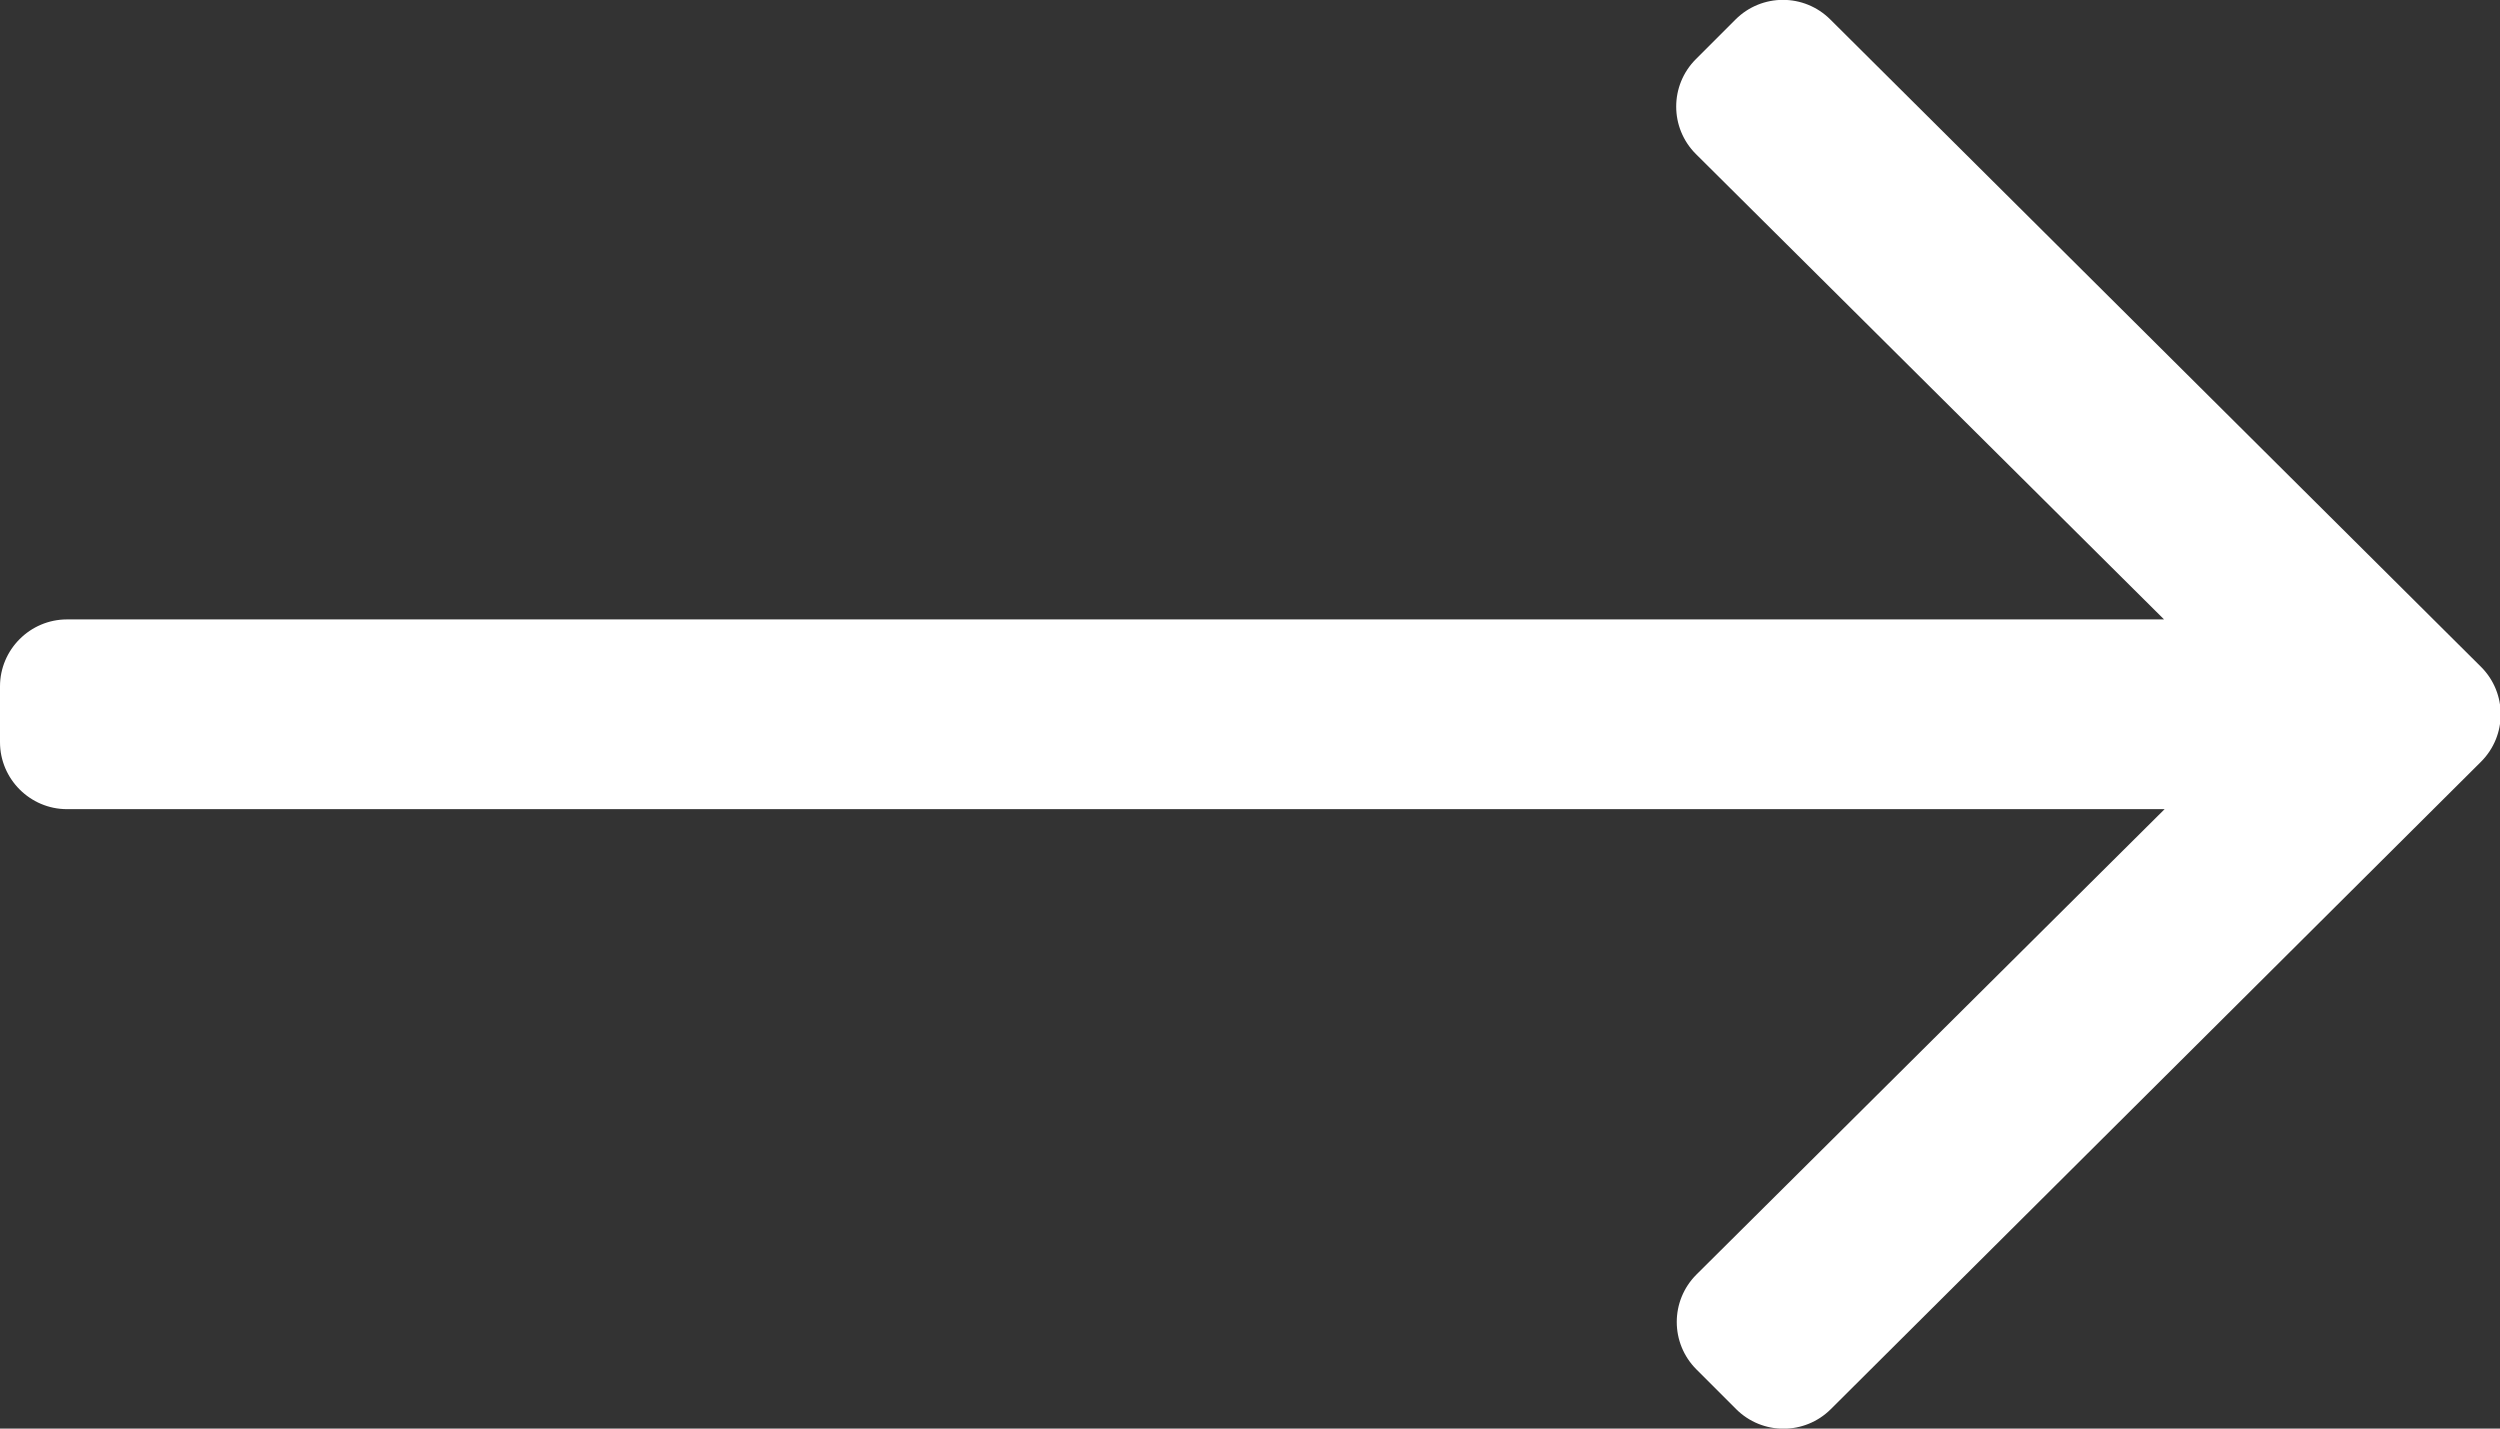
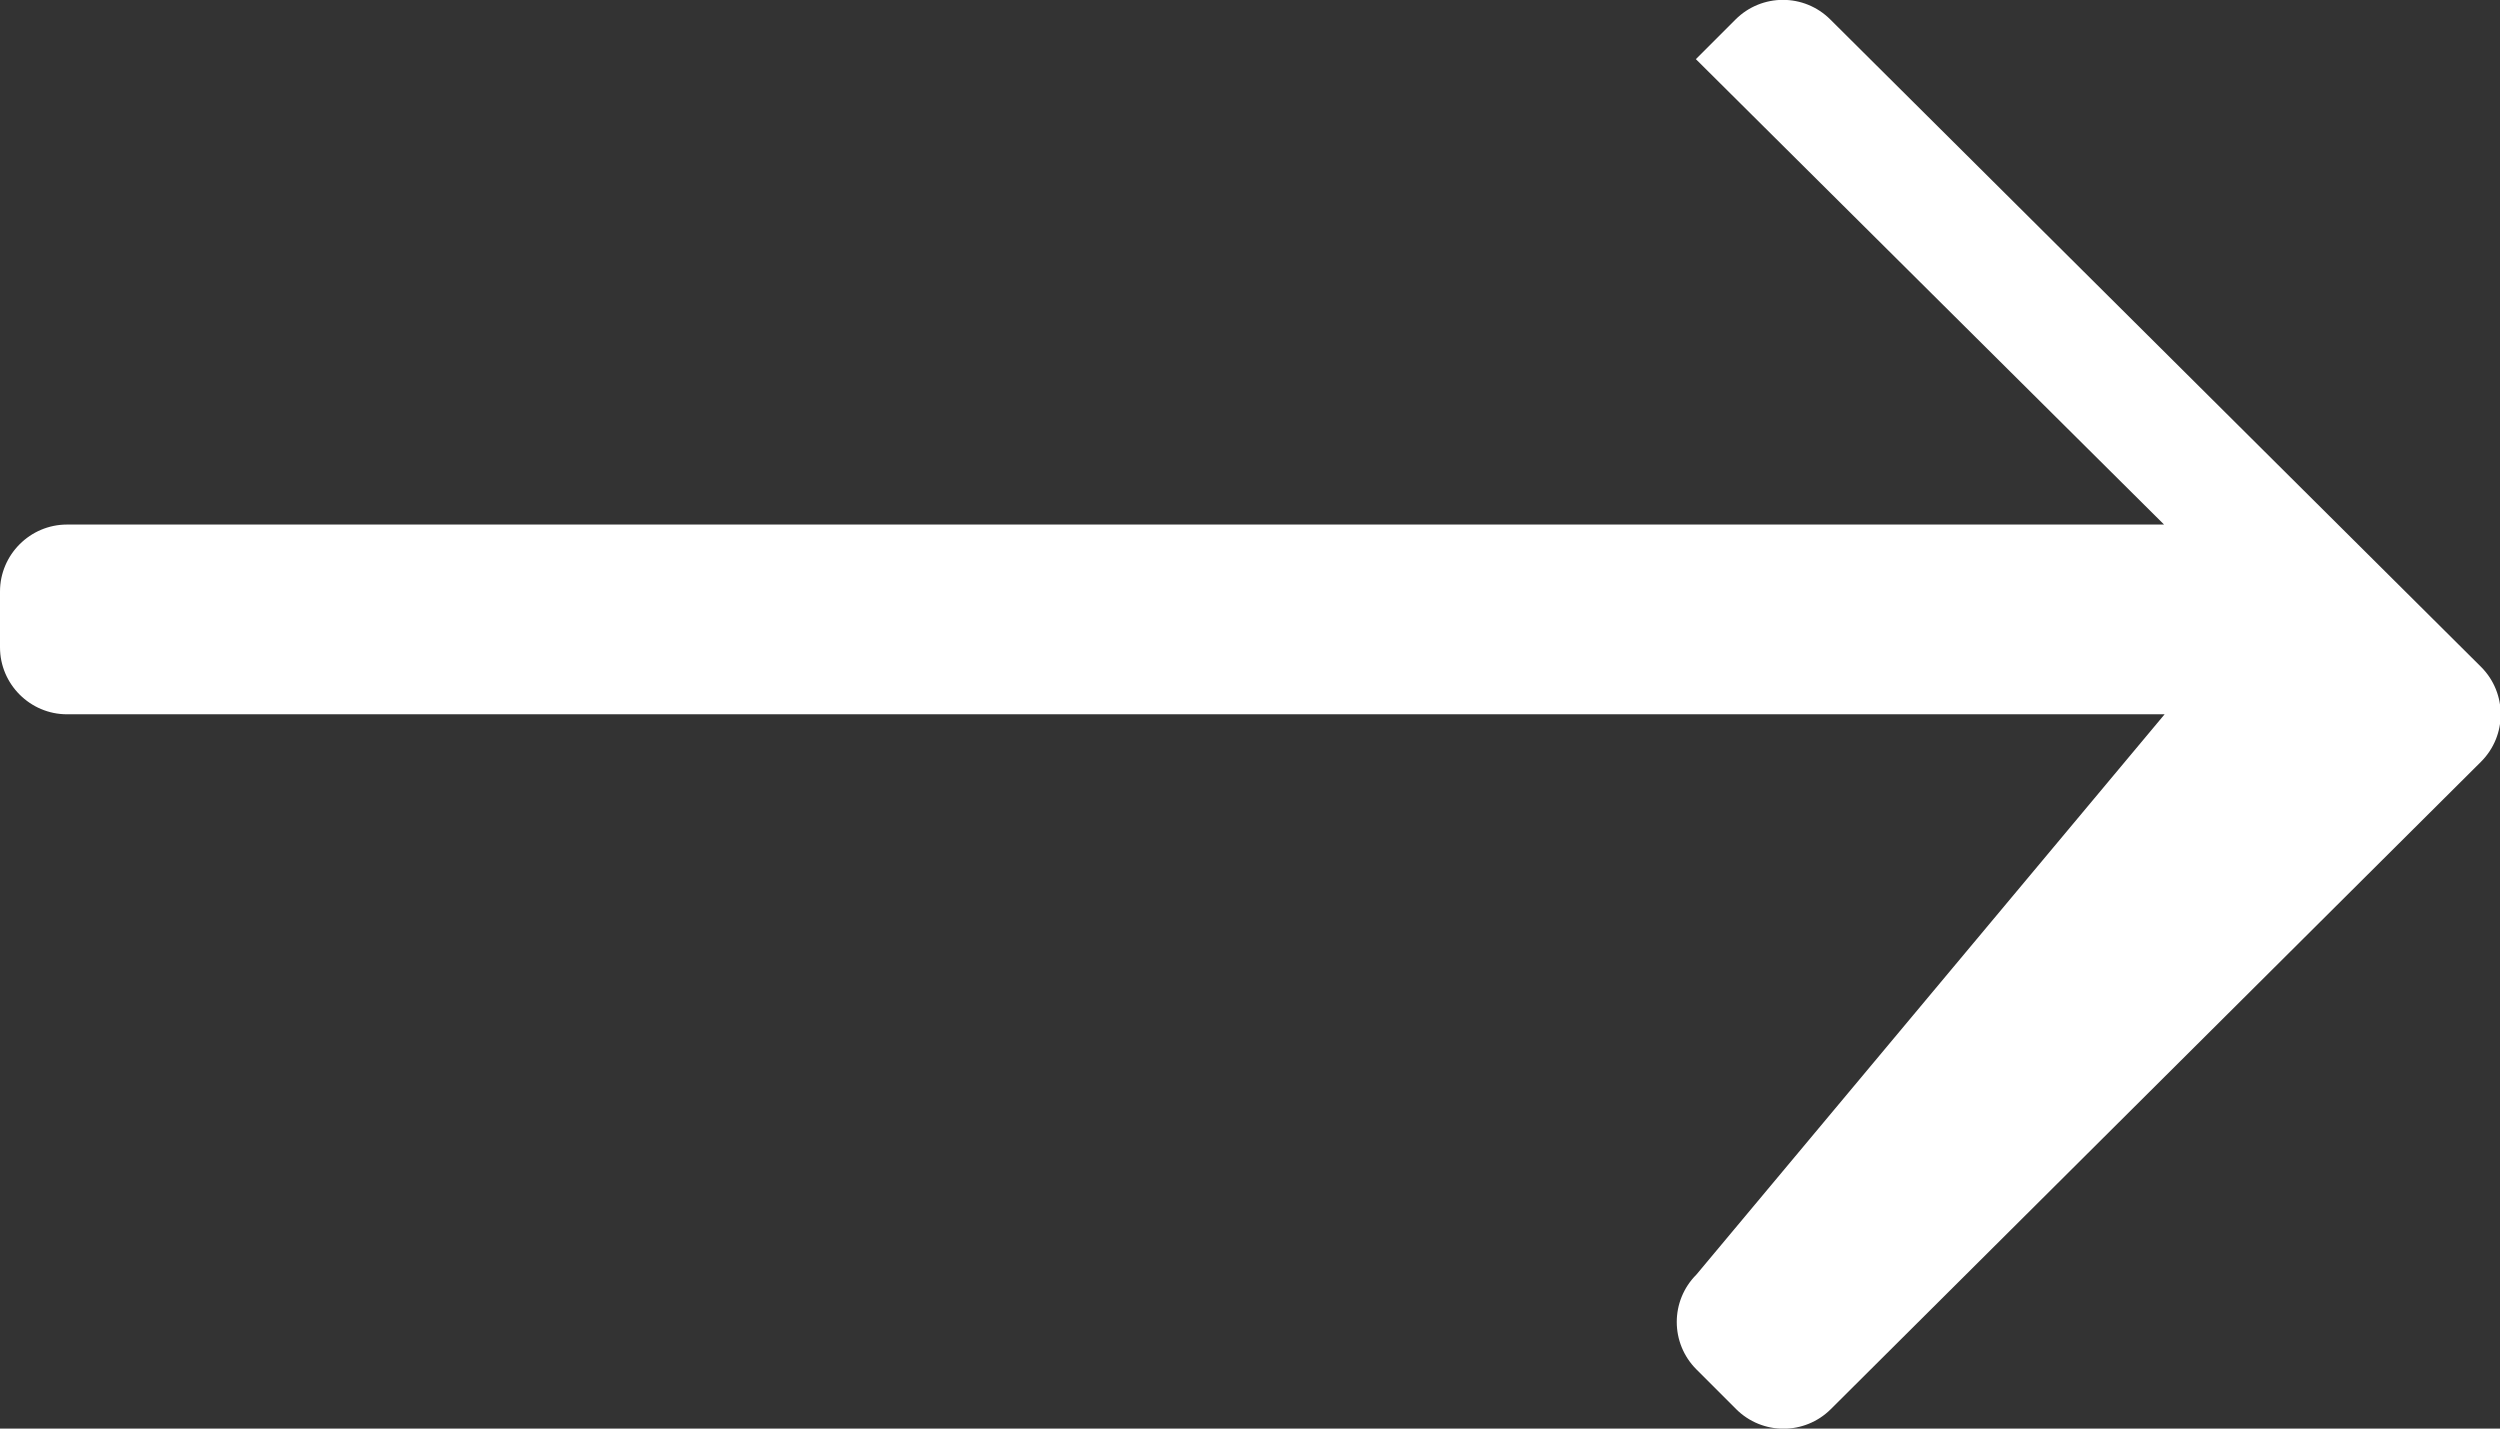
<svg xmlns="http://www.w3.org/2000/svg" version="1.1" id="Laag_1" focusable="false" x="0px" y="0px" viewBox="0 0 448 256" style="enable-background:new 0 0 448 256;" xml:space="preserve">
  <rect x="0" y="0" width="448" height="256" fill="#333333" stroke="none" />
  <style type="text/css">
	.st0{fill:#FFFFFF;}
</style>
-   <path class="st0" d="M311,3.5l-7.1,7.1c-4.7,4.7-4.7,12.3,0,17l83.9,83.4H12c-6.6,0-12,5.4-12,12v10c0,6.6,5.4,12,12,12h375.9  L304,228.4c-4.7,4.7-4.7,12.3,0,17l7.1,7.1c4.7,4.7,12.3,4.7,17,0l116.5-116c4.7-4.7,4.7-12.3,0-17L328,3.5  C323.3-1.2,315.7-1.2,311,3.5z" />
+   <path class="st0" d="M311,3.5l-7.1,7.1l83.9,83.4H12c-6.6,0-12,5.4-12,12v10c0,6.6,5.4,12,12,12h375.9  L304,228.4c-4.7,4.7-4.7,12.3,0,17l7.1,7.1c4.7,4.7,12.3,4.7,17,0l116.5-116c4.7-4.7,4.7-12.3,0-17L328,3.5  C323.3-1.2,315.7-1.2,311,3.5z" />
</svg>